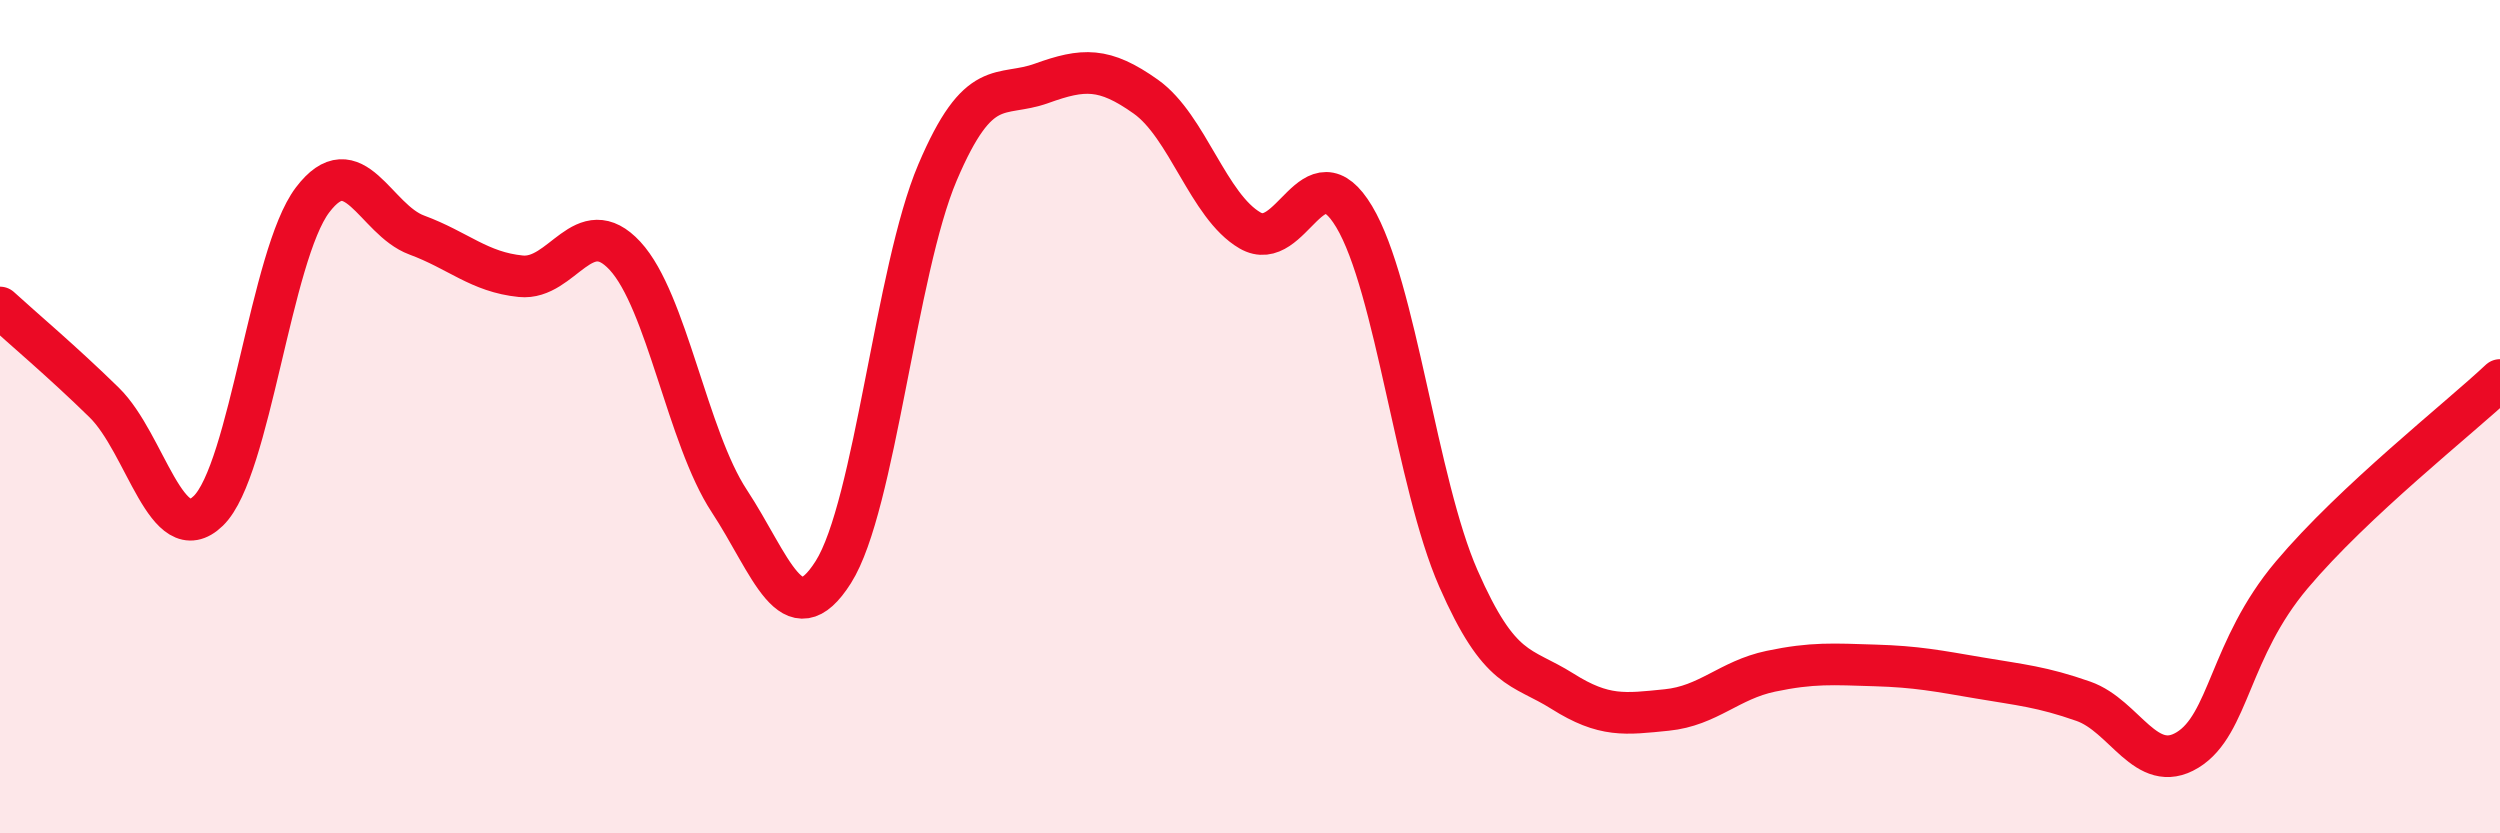
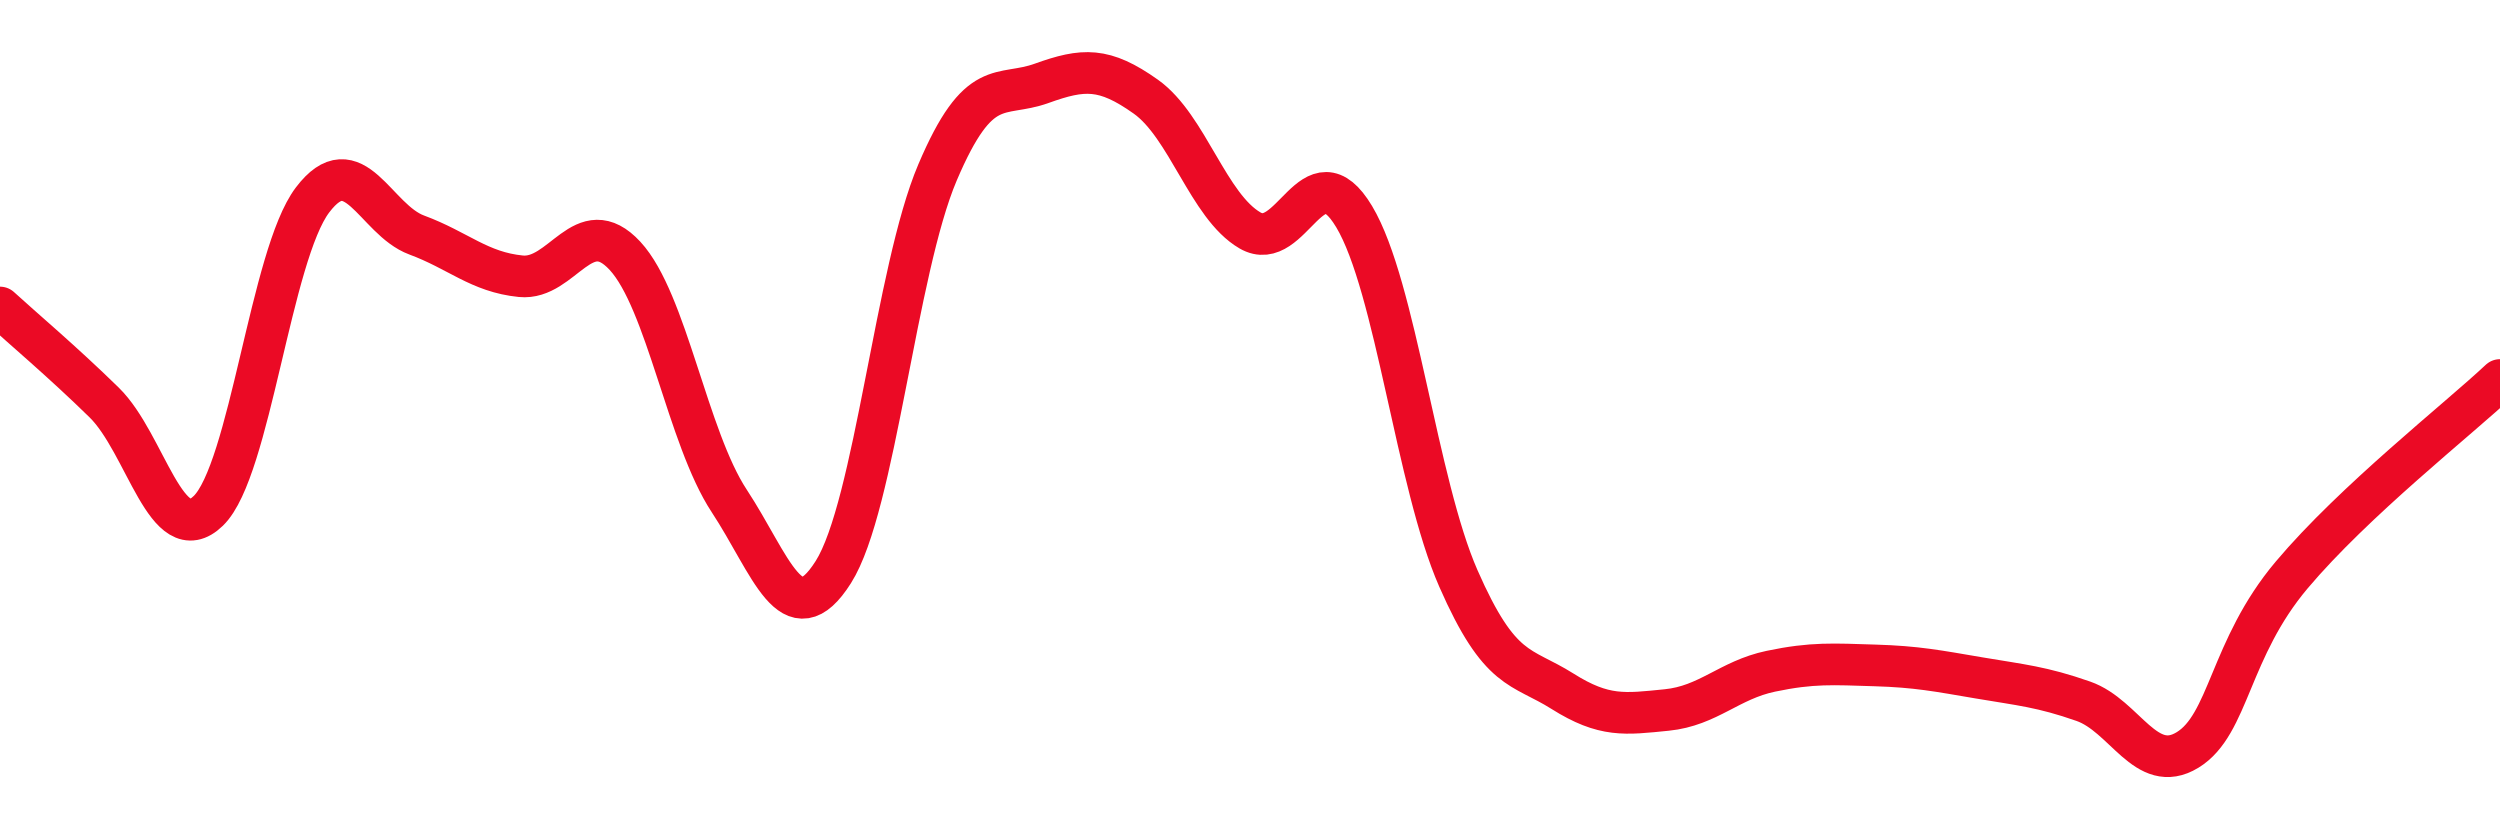
<svg xmlns="http://www.w3.org/2000/svg" width="60" height="20" viewBox="0 0 60 20">
-   <path d="M 0,7.38 C 0.5,7.84 1.5,8.68 2.5,9.66 C 3.5,10.64 4,13.23 5,12.26 C 6,11.29 6.5,6.12 7.5,4.8 C 8.5,3.48 9,5.27 10,5.64 C 11,6.01 11.5,6.53 12.5,6.63 C 13.5,6.73 14,5.06 15,6.14 C 16,7.22 16.5,10.5 17.5,12.02 C 18.5,13.54 19,15.31 20,13.73 C 21,12.15 21.5,6.49 22.5,4.14 C 23.5,1.79 24,2.36 25,2 C 26,1.64 26.5,1.61 27.5,2.32 C 28.5,3.03 29,4.95 30,5.53 C 31,6.11 31.5,3.53 32.5,5.2 C 33.5,6.87 34,11.6 35,13.88 C 36,16.16 36.5,15.96 37.5,16.59 C 38.5,17.22 39,17.14 40,17.04 C 41,16.94 41.5,16.32 42.5,16.11 C 43.5,15.9 44,15.94 45,15.97 C 46,16 46.5,16.1 47.5,16.27 C 48.5,16.44 49,16.48 50,16.83 C 51,17.18 51.5,18.61 52.5,18 C 53.5,17.39 53.5,15.58 55,13.8 C 56.5,12.02 59,10.06 60,9.12L60 20L0 20Z" fill="#EB0A25" opacity="0.1" stroke-linecap="round" stroke-linejoin="round" />
  <path d="M 0,7.38 C 0.5,7.84 1.5,8.68 2.5,9.66 C 3.5,10.64 4,13.23 5,12.26 C 6,11.29 6.5,6.12 7.5,4.8 C 8.5,3.48 9,5.27 10,5.64 C 11,6.01 11.5,6.53 12.5,6.63 C 13.5,6.73 14,5.06 15,6.14 C 16,7.22 16.5,10.5 17.5,12.02 C 18.5,13.54 19,15.31 20,13.73 C 21,12.15 21.5,6.49 22.5,4.14 C 23.5,1.79 24,2.36 25,2 C 26,1.64 26.5,1.61 27.5,2.32 C 28.5,3.03 29,4.95 30,5.53 C 31,6.11 31.5,3.53 32.5,5.2 C 33.5,6.87 34,11.6 35,13.88 C 36,16.16 36.5,15.96 37.5,16.59 C 38.5,17.22 39,17.14 40,17.04 C 41,16.94 41.5,16.32 42.5,16.11 C 43.5,15.9 44,15.94 45,15.97 C 46,16 46.5,16.1 47.5,16.27 C 48.5,16.44 49,16.48 50,16.83 C 51,17.18 51.5,18.61 52.5,18 C 53.5,17.39 53.5,15.58 55,13.8 C 56.5,12.02 59,10.06 60,9.12" stroke="#EB0A25" stroke-width="1" fill="none" stroke-linecap="round" stroke-linejoin="round" />
</svg>